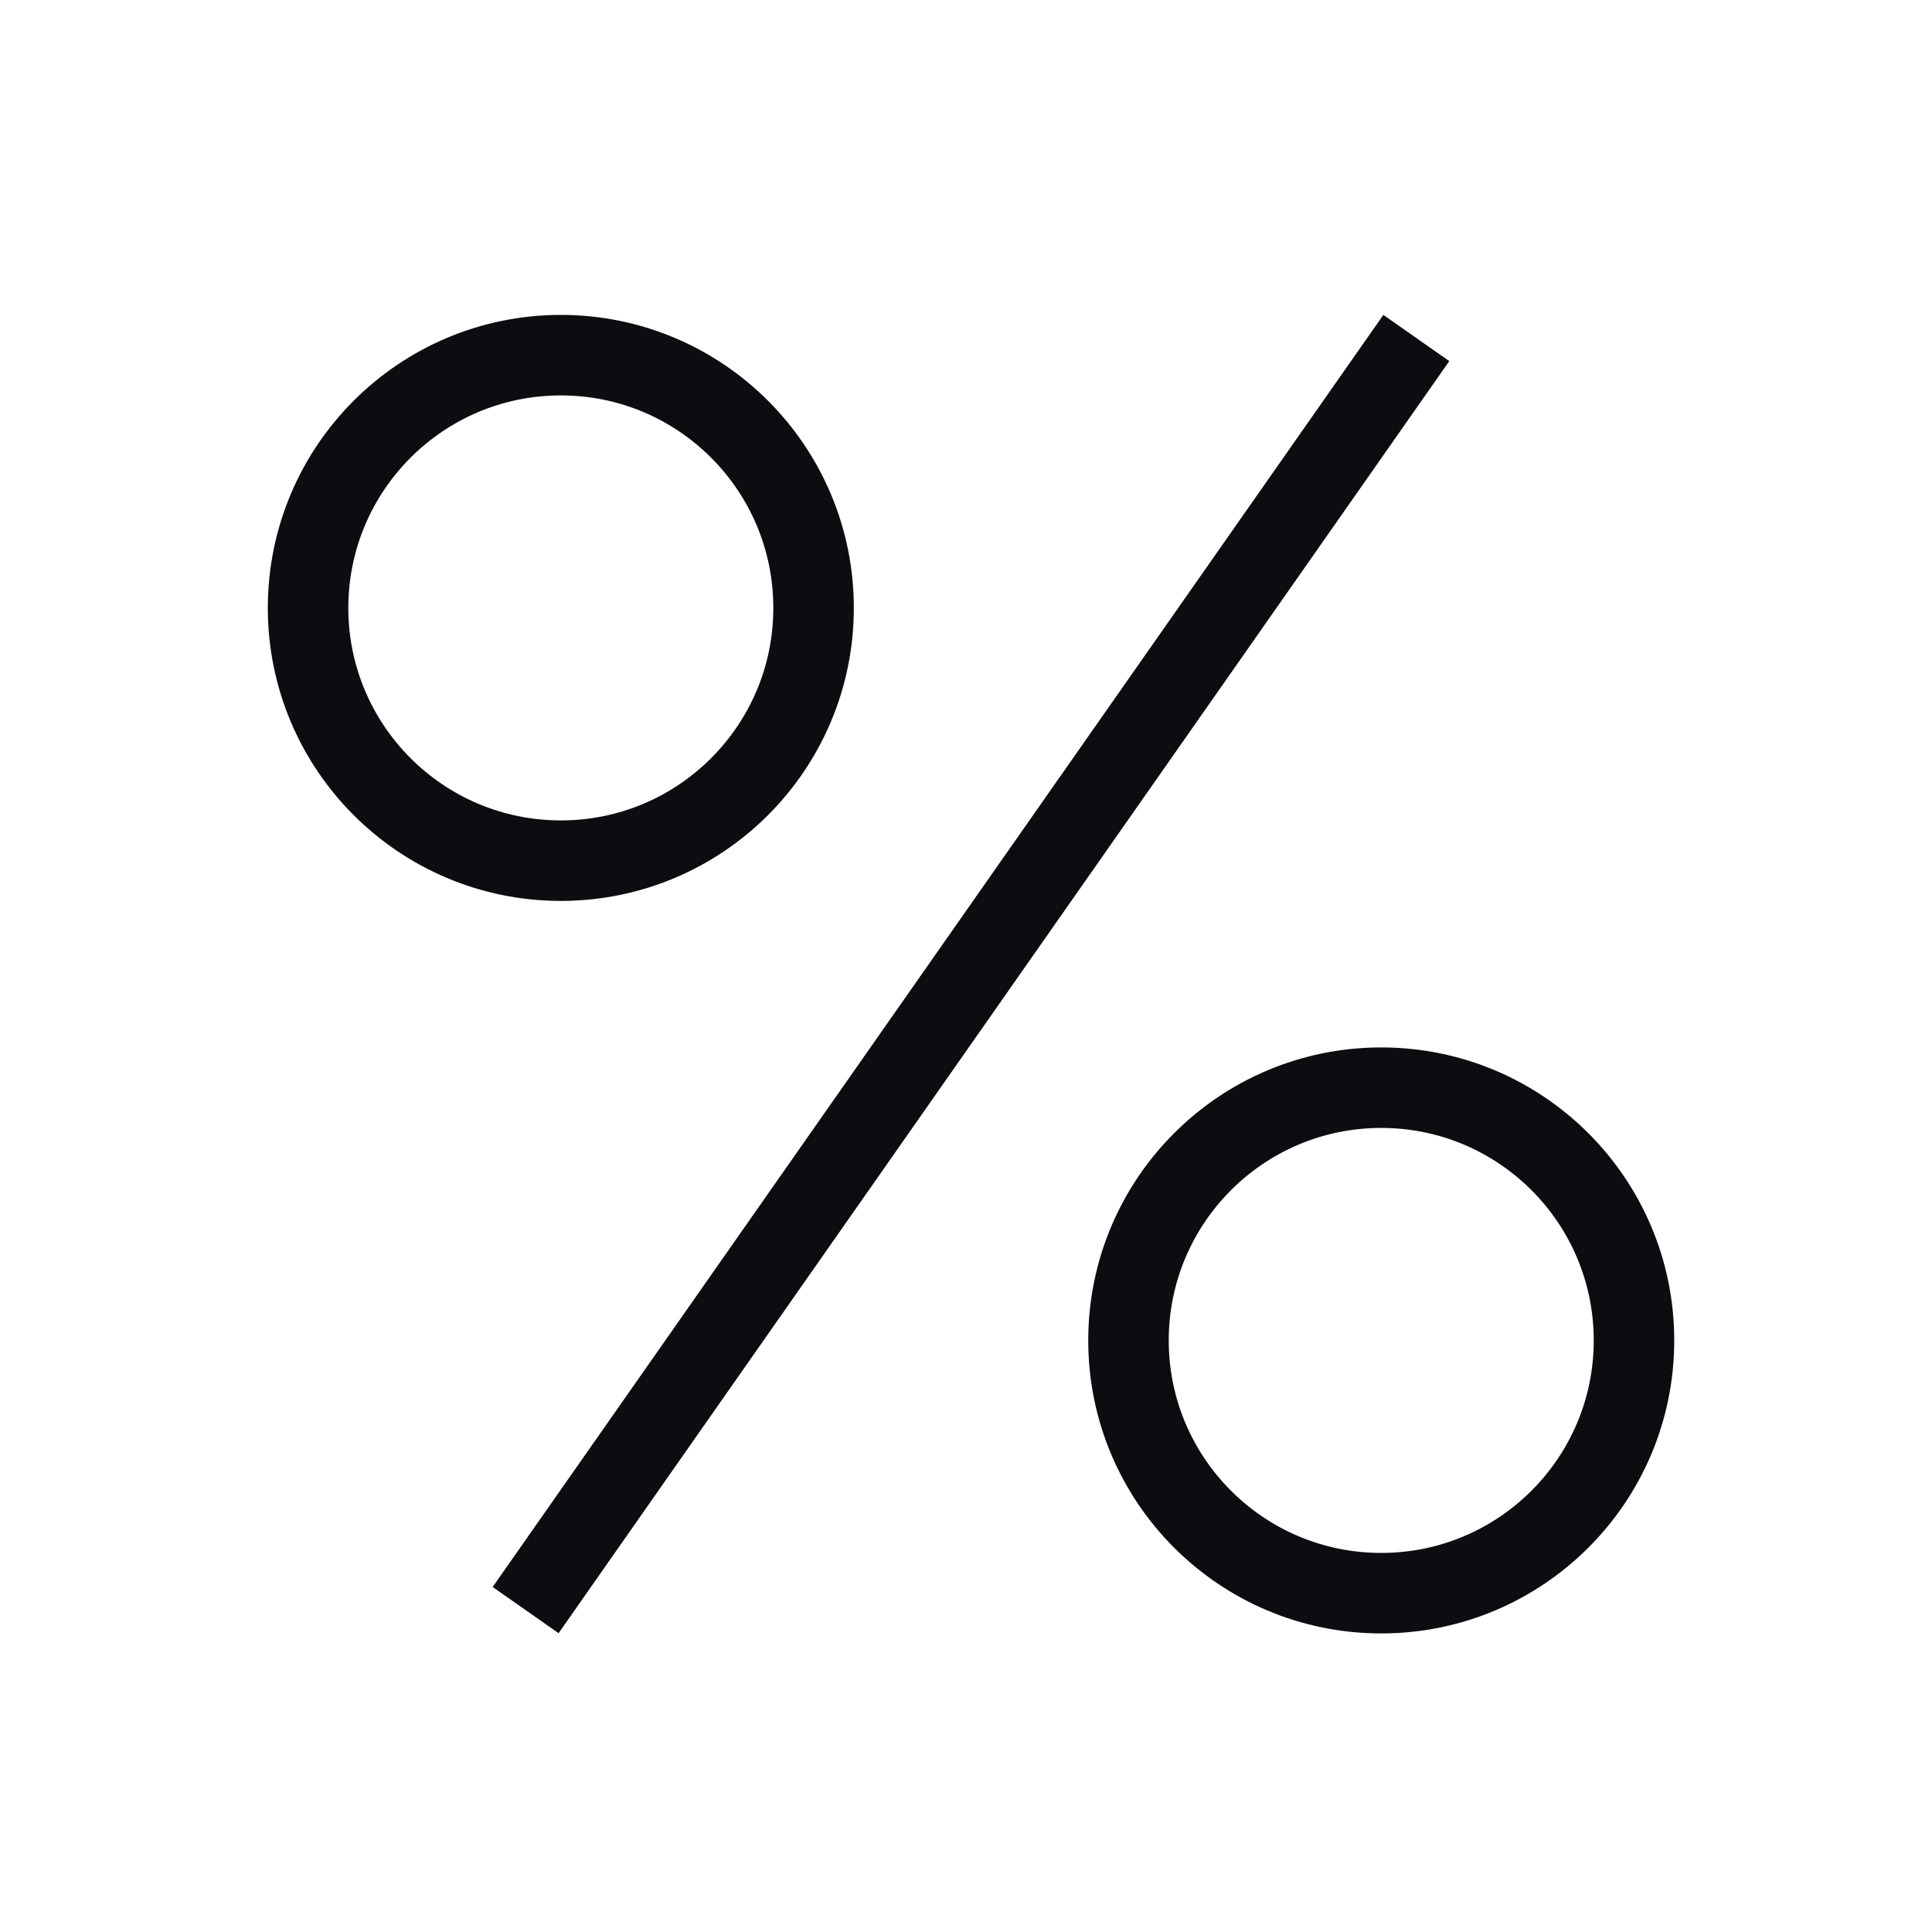
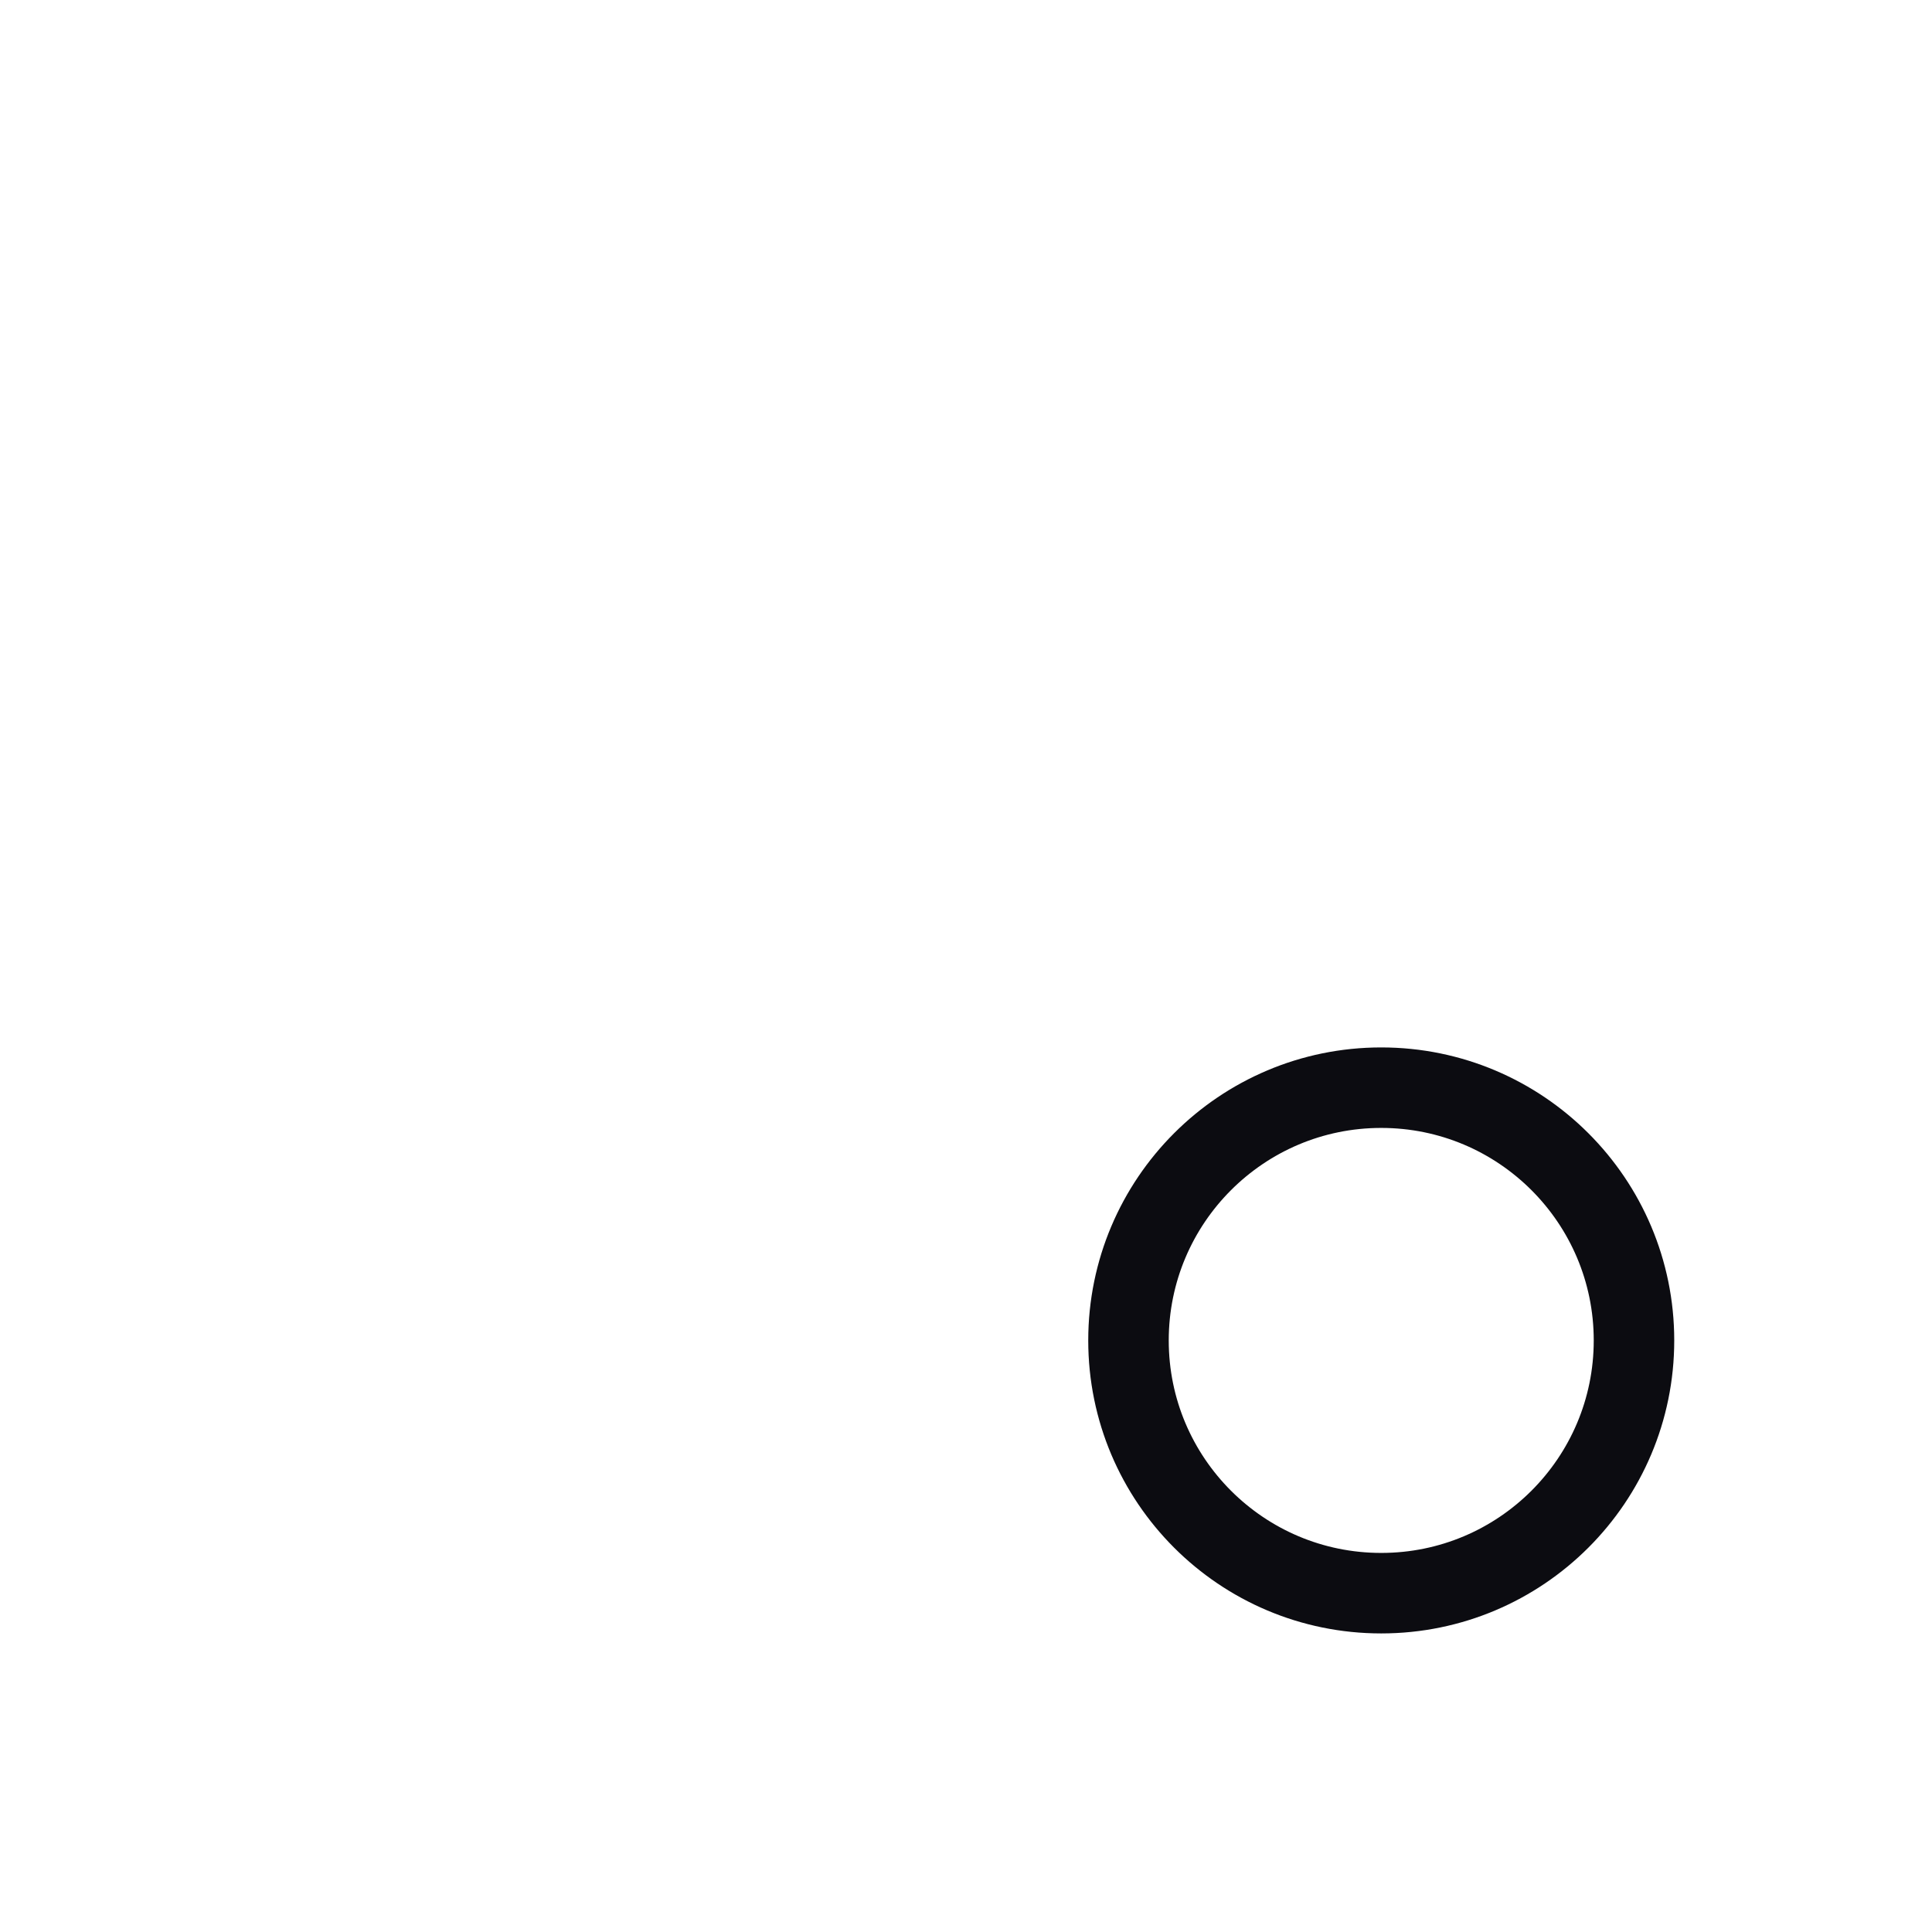
<svg xmlns="http://www.w3.org/2000/svg" width="48" height="48" viewBox="0 0 48 48" fill="none">
-   <path d="M13.934 8.824C17.402 8.824 20.213 11.636 20.213 15.104C20.213 18.572 17.402 21.383 13.934 21.383C10.466 21.383 7.654 18.572 7.654 15.104C7.654 11.636 10.466 8.824 13.934 8.824Z" stroke="#0C0C11" stroke-width="2" />
  <path d="M34.316 27.023C37.784 27.023 40.596 29.835 40.596 33.303C40.596 36.771 37.784 39.582 34.316 39.582C30.848 39.582 28.037 36.771 28.037 33.303C28.037 29.835 30.849 27.023 34.316 27.023Z" stroke="#0C0C11" stroke-width="2" />
-   <path d="M13.059 40.002L35.188 8.398" stroke="#0C0C11" stroke-width="2" />
</svg>